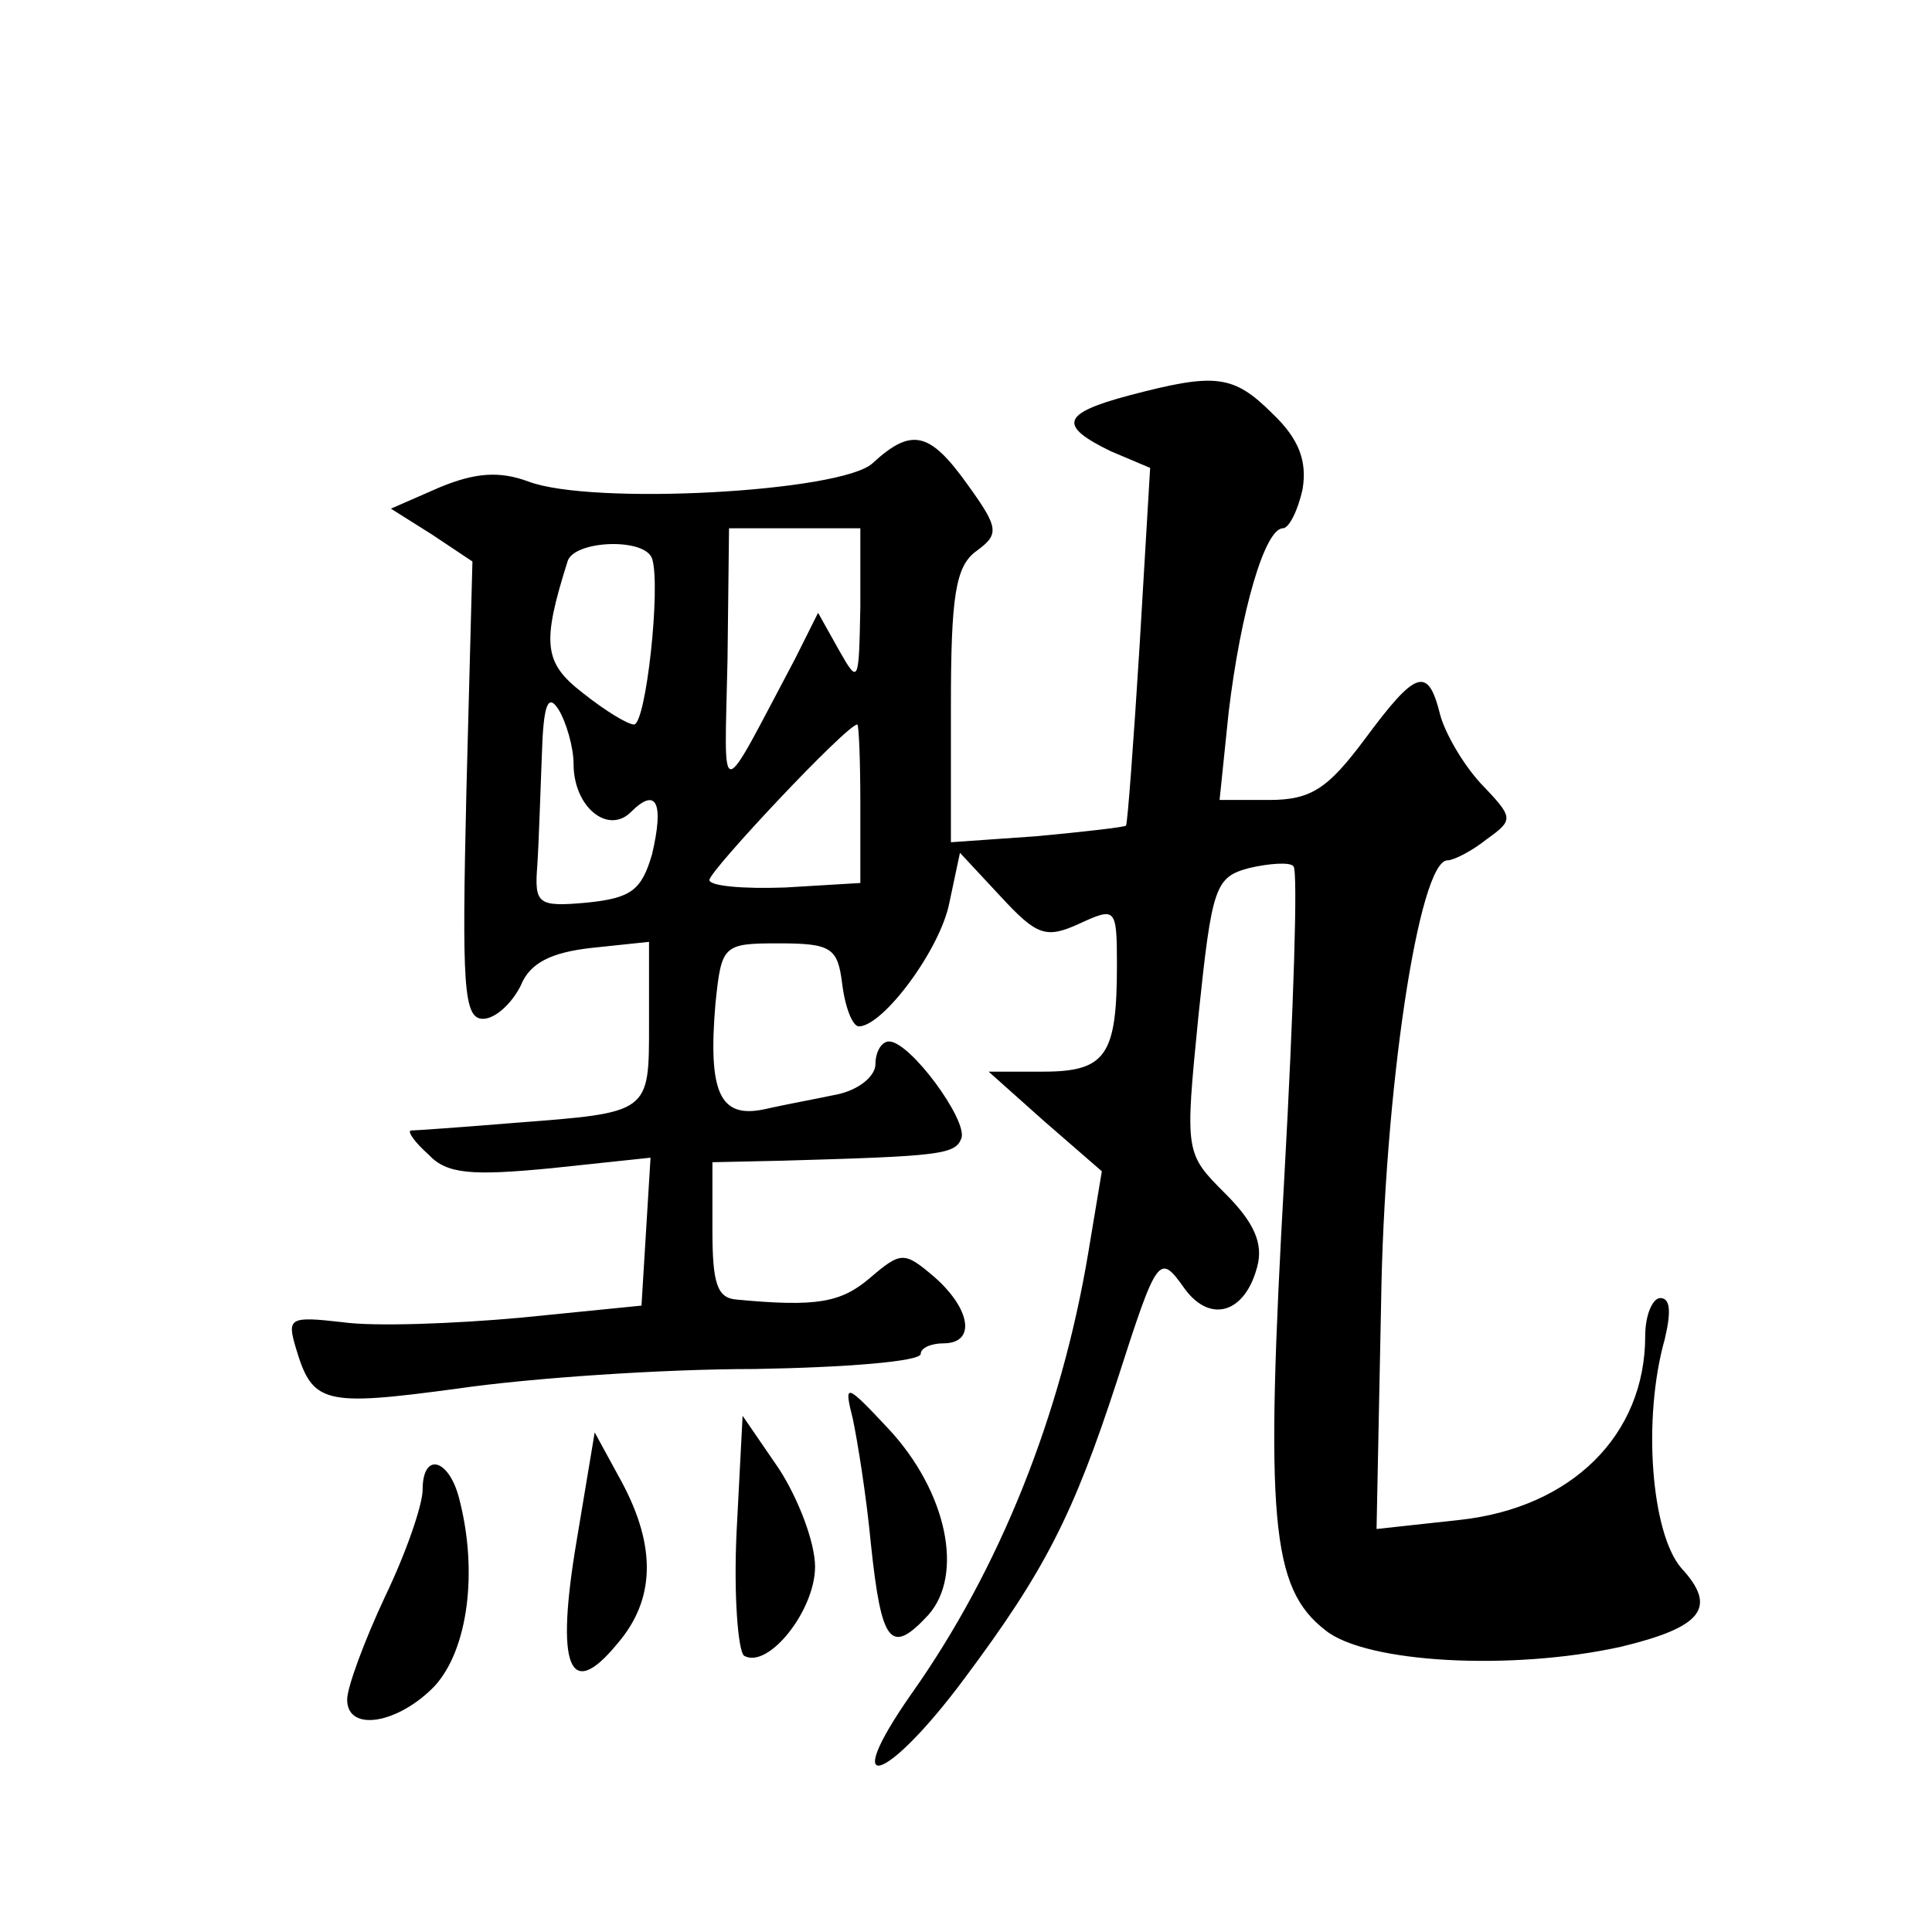
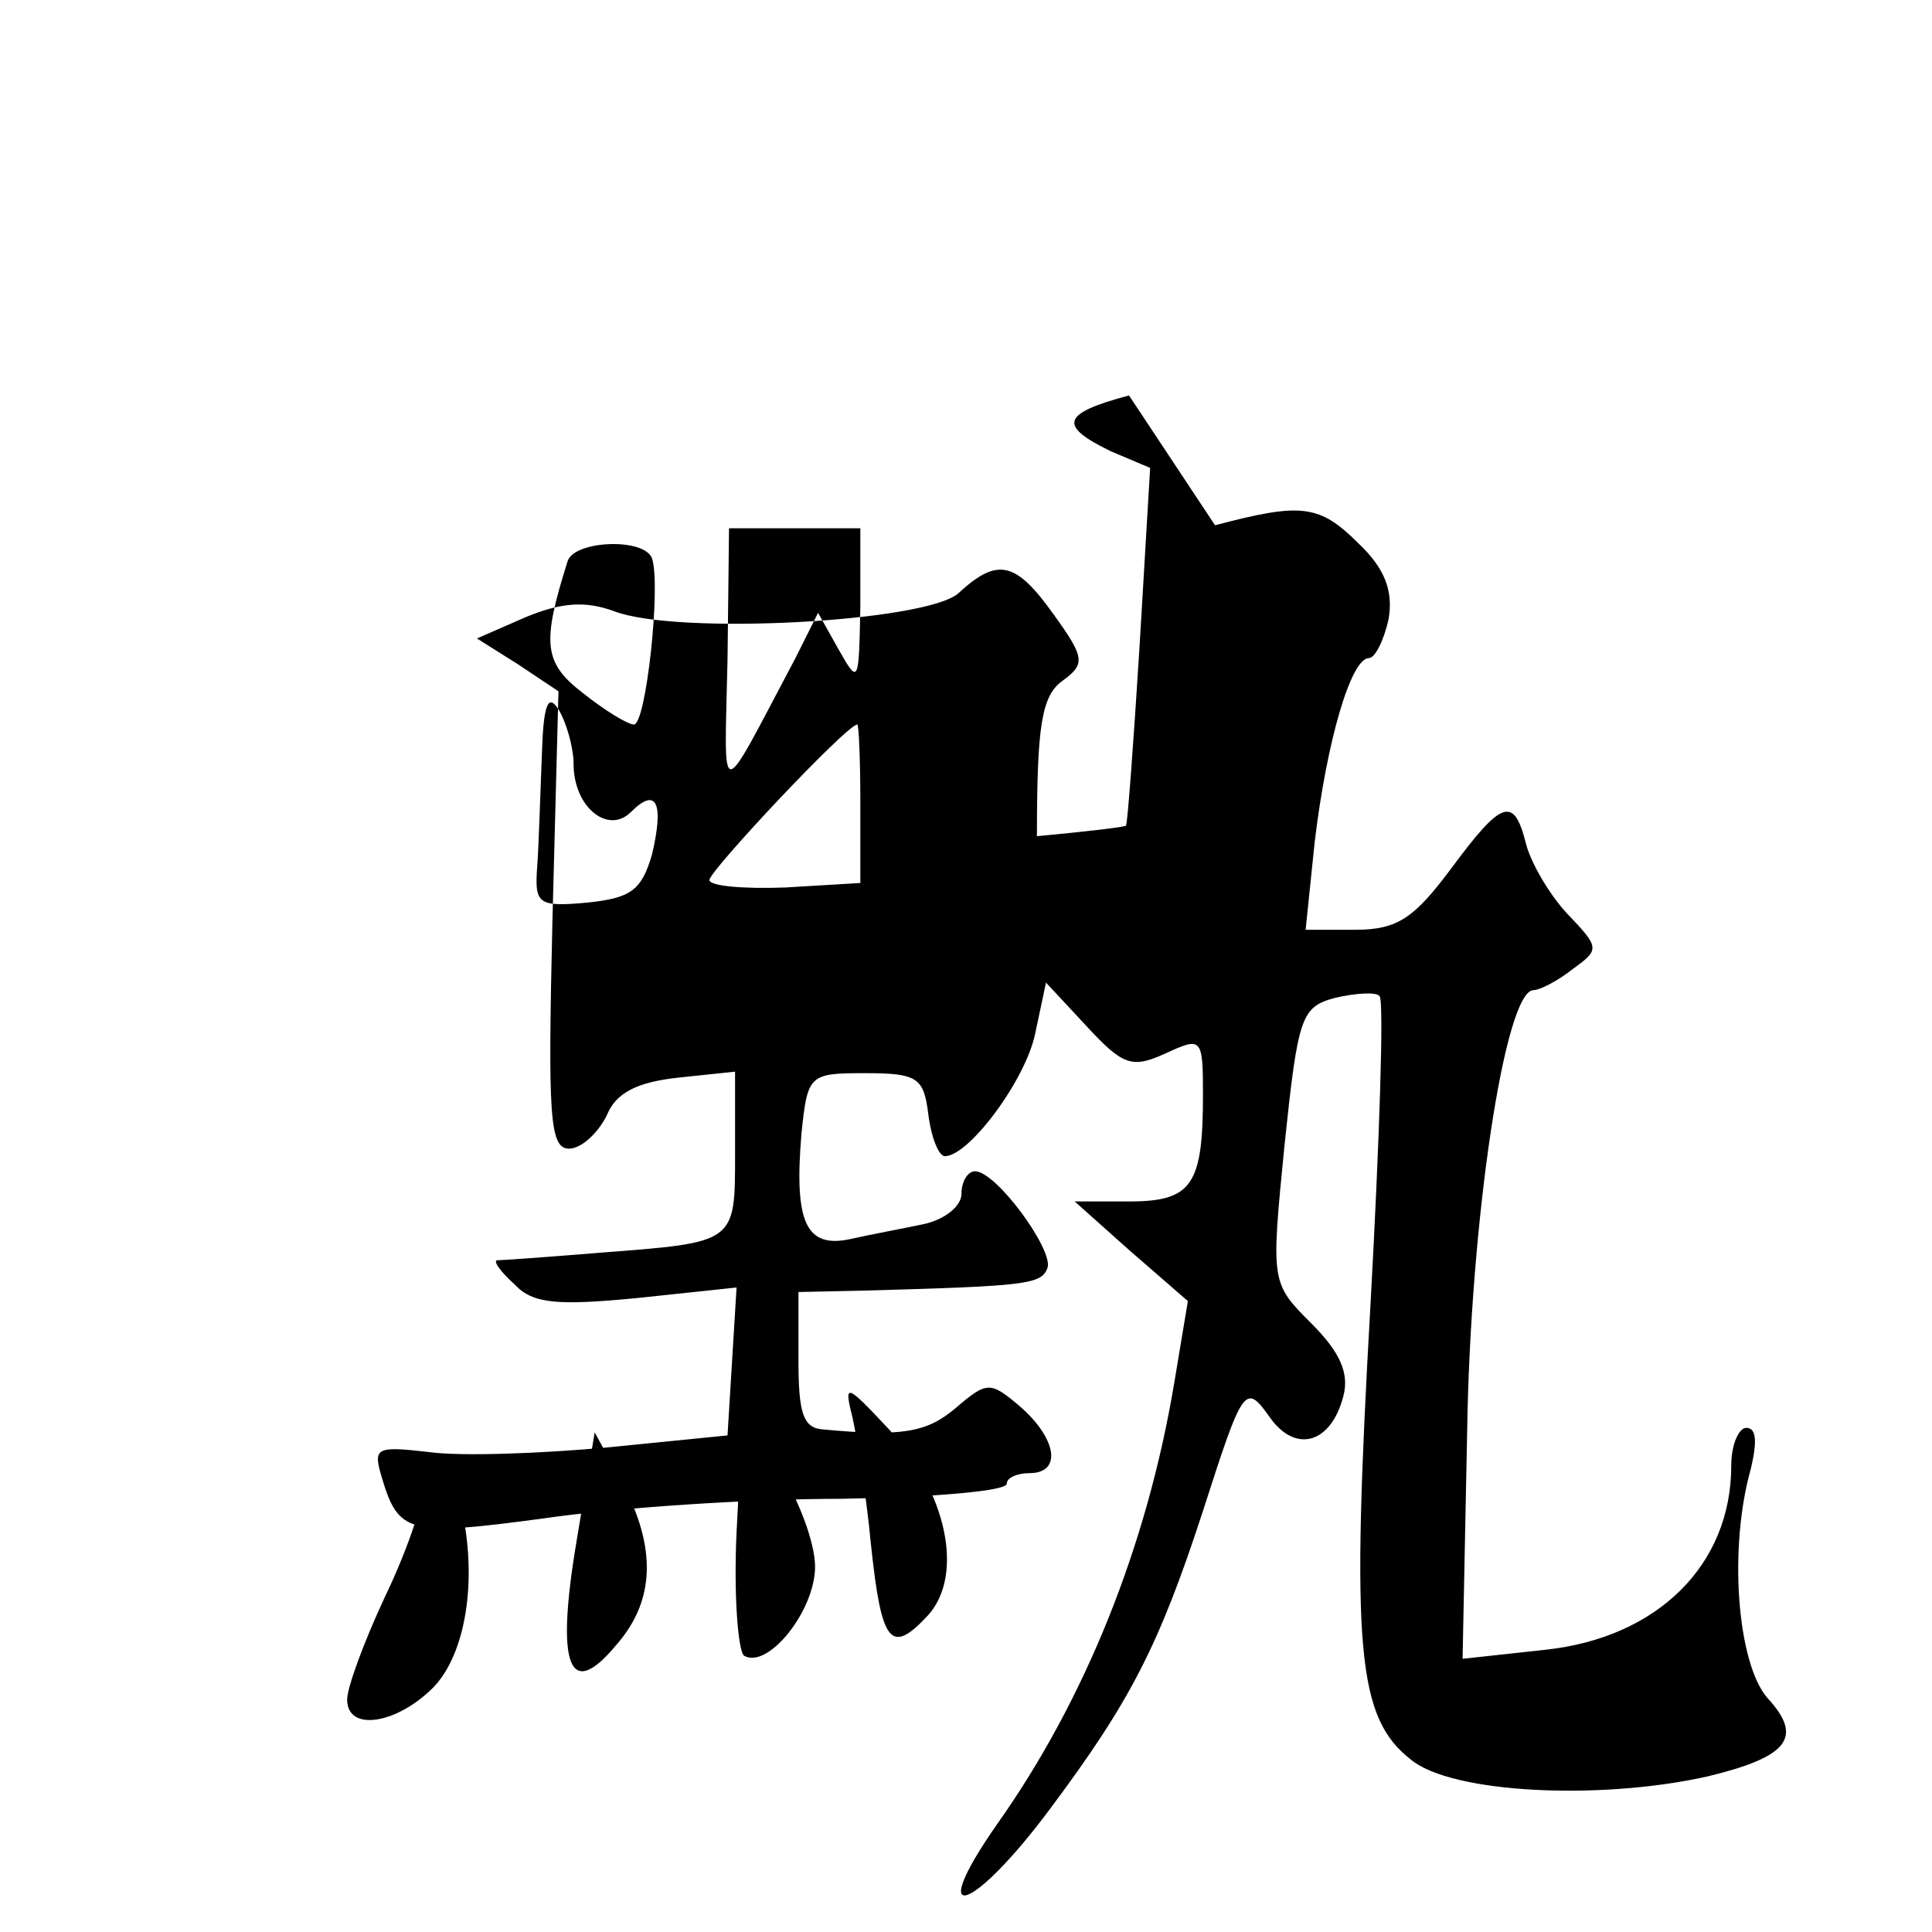
<svg xmlns="http://www.w3.org/2000/svg" version="1.0" width="128pt" height="128pt" viewBox="0 0 128 128" preserveAspectRatio="xMidYMid meet">
  <g transform="translate(0,128) scale(0.1,-0.1)" fill="#0" stroke="none">
-     <path d="M748 1018 c-45 -12 -47 -20 -12 -37 l26 -11 -7 -118 c-4 -64 -8 -118 -9 -119 -1 -1 -27 -4 -59 -7 l-57 -4 0 90 c0 73 3 93 17 103 15 11 15 15 -6 44 -25 35 -37 38 -63 14 -21 -19 -186 -28 -228 -12 -19 7 -35 6 -59 -4 l-32 -14 27 -17 27 -18 -4 -152 c-3 -129 -2 -151 11 -151 8 0 19 10 25 22 6 15 20 22 47 25 l38 4 0 -54 c0 -60 1 -59 -90 -66 -36 -3 -66 -5 -68 -5 -2 -1 3 -8 12 -16 12 -13 29 -14 81 -9 l66 7 -3 -49 -3 -49 -80 -8 c-44 -4 -97 -6 -118 -3 -35 4 -37 3 -31 -17 11 -37 18 -39 107 -27 48 7 136 13 197 13 60 1 110 5 110 10 0 4 7 7 15 7 22 0 18 23 -6 44 -20 17 -22 17 -43 -1 -19 -16 -35 -19 -88 -14 -13 1 -16 11 -16 46 l0 45 46 1 c105 3 115 4 119 15 4 12 -34 64 -48 64 -5 0 -9 -7 -9 -15 0 -8 -11 -17 -25 -20 -14 -3 -36 -7 -49 -10 -29 -6 -37 11 -32 70 4 39 5 40 42 40 35 0 39 -3 42 -27 2 -16 7 -28 11 -28 16 0 54 51 60 82 l7 33 27 -29 c24 -26 30 -28 52 -18 24 11 25 11 25 -27 0 -60 -7 -71 -49 -71 l-36 0 37 -33 38 -33 -9 -54 c-18 -108 -59 -210 -117 -292 -49 -70 -17 -60 35 10 53 71 72 108 101 197 27 84 28 85 45 61 17 -23 40 -16 48 15 4 15 -2 29 -21 48 -27 27 -27 27 -18 118 9 86 11 92 34 98 13 3 27 4 29 1 3 -3 0 -95 -6 -204 -13 -229 -9 -274 27 -302 27 -22 124 -27 196 -11 54 13 64 26 40 52 -20 23 -26 99 -11 152 4 17 4 27 -3 27 -5 0 -10 -11 -10 -25 0 -66 -49 -114 -123 -122 l-55 -6 3 149 c2 141 25 294 44 294 4 0 16 6 26 14 18 13 18 14 -4 37 -12 13 -24 34 -27 46 -8 32 -16 29 -50 -17 -24 -32 -35 -40 -63 -40 l-33 0 6 58 c8 67 24 122 36 122 4 0 10 12 13 26 3 18 -2 33 -20 50 -26 26 -38 27 -95 12z m-178 -140 c-1 -50 -1 -52 -14 -29 l-14 25 -15 -30 c-52 -98 -47 -98 -45 -1 l1 87 44 0 43 0 0 -52z m-138 32 c6 -18 -4 -110 -12 -110 -4 0 -19 9 -34 21 -26 20 -27 33 -10 87 4 14 51 16 56 2z m-52 -136 c0 -29 23 -47 38 -32 17 17 22 6 14 -28 -7 -24 -14 -29 -43 -32 -33 -3 -35 -1 -33 25 1 15 2 48 3 73 1 33 4 41 11 30 5 -8 10 -25 10 -36z m190 -26 l0 -53 -50 -3 c-28 -1 -50 1 -50 5 0 6 91 103 98 103 1 0 2 -24 2 -52z M565 340 c3 -14 9 -51 12 -83 7 -66 13 -74 38 -47 24 27 12 82 -26 123 -29 31 -30 31 -24 7z M488 265 c-2 -42 1 -79 5 -82 16 -9 47 30 47 59 0 16 -11 45 -24 65 l-24 35 -4 -77z M382 259 c-14 -83 -5 -107 27 -68 25 29 26 64 3 107 l-18 33 -12 -72z M280 293 c0 -10 -11 -42 -25 -71 -14 -30 -25 -60 -25 -68 0 -22 34 -16 58 9 22 24 29 76 16 125 -7 26 -24 30 -24 5z" />
+     <path d="M748 1018 c-45 -12 -47 -20 -12 -37 l26 -11 -7 -118 c-4 -64 -8 -118 -9 -119 -1 -1 -27 -4 -59 -7 c0 73 3 93 17 103 15 11 15 15 -6 44 -25 35 -37 38 -63 14 -21 -19 -186 -28 -228 -12 -19 7 -35 6 -59 -4 l-32 -14 27 -17 27 -18 -4 -152 c-3 -129 -2 -151 11 -151 8 0 19 10 25 22 6 15 20 22 47 25 l38 4 0 -54 c0 -60 1 -59 -90 -66 -36 -3 -66 -5 -68 -5 -2 -1 3 -8 12 -16 12 -13 29 -14 81 -9 l66 7 -3 -49 -3 -49 -80 -8 c-44 -4 -97 -6 -118 -3 -35 4 -37 3 -31 -17 11 -37 18 -39 107 -27 48 7 136 13 197 13 60 1 110 5 110 10 0 4 7 7 15 7 22 0 18 23 -6 44 -20 17 -22 17 -43 -1 -19 -16 -35 -19 -88 -14 -13 1 -16 11 -16 46 l0 45 46 1 c105 3 115 4 119 15 4 12 -34 64 -48 64 -5 0 -9 -7 -9 -15 0 -8 -11 -17 -25 -20 -14 -3 -36 -7 -49 -10 -29 -6 -37 11 -32 70 4 39 5 40 42 40 35 0 39 -3 42 -27 2 -16 7 -28 11 -28 16 0 54 51 60 82 l7 33 27 -29 c24 -26 30 -28 52 -18 24 11 25 11 25 -27 0 -60 -7 -71 -49 -71 l-36 0 37 -33 38 -33 -9 -54 c-18 -108 -59 -210 -117 -292 -49 -70 -17 -60 35 10 53 71 72 108 101 197 27 84 28 85 45 61 17 -23 40 -16 48 15 4 15 -2 29 -21 48 -27 27 -27 27 -18 118 9 86 11 92 34 98 13 3 27 4 29 1 3 -3 0 -95 -6 -204 -13 -229 -9 -274 27 -302 27 -22 124 -27 196 -11 54 13 64 26 40 52 -20 23 -26 99 -11 152 4 17 4 27 -3 27 -5 0 -10 -11 -10 -25 0 -66 -49 -114 -123 -122 l-55 -6 3 149 c2 141 25 294 44 294 4 0 16 6 26 14 18 13 18 14 -4 37 -12 13 -24 34 -27 46 -8 32 -16 29 -50 -17 -24 -32 -35 -40 -63 -40 l-33 0 6 58 c8 67 24 122 36 122 4 0 10 12 13 26 3 18 -2 33 -20 50 -26 26 -38 27 -95 12z m-178 -140 c-1 -50 -1 -52 -14 -29 l-14 25 -15 -30 c-52 -98 -47 -98 -45 -1 l1 87 44 0 43 0 0 -52z m-138 32 c6 -18 -4 -110 -12 -110 -4 0 -19 9 -34 21 -26 20 -27 33 -10 87 4 14 51 16 56 2z m-52 -136 c0 -29 23 -47 38 -32 17 17 22 6 14 -28 -7 -24 -14 -29 -43 -32 -33 -3 -35 -1 -33 25 1 15 2 48 3 73 1 33 4 41 11 30 5 -8 10 -25 10 -36z m190 -26 l0 -53 -50 -3 c-28 -1 -50 1 -50 5 0 6 91 103 98 103 1 0 2 -24 2 -52z M565 340 c3 -14 9 -51 12 -83 7 -66 13 -74 38 -47 24 27 12 82 -26 123 -29 31 -30 31 -24 7z M488 265 c-2 -42 1 -79 5 -82 16 -9 47 30 47 59 0 16 -11 45 -24 65 l-24 35 -4 -77z M382 259 c-14 -83 -5 -107 27 -68 25 29 26 64 3 107 l-18 33 -12 -72z M280 293 c0 -10 -11 -42 -25 -71 -14 -30 -25 -60 -25 -68 0 -22 34 -16 58 9 22 24 29 76 16 125 -7 26 -24 30 -24 5z" />
  </g>
</svg>